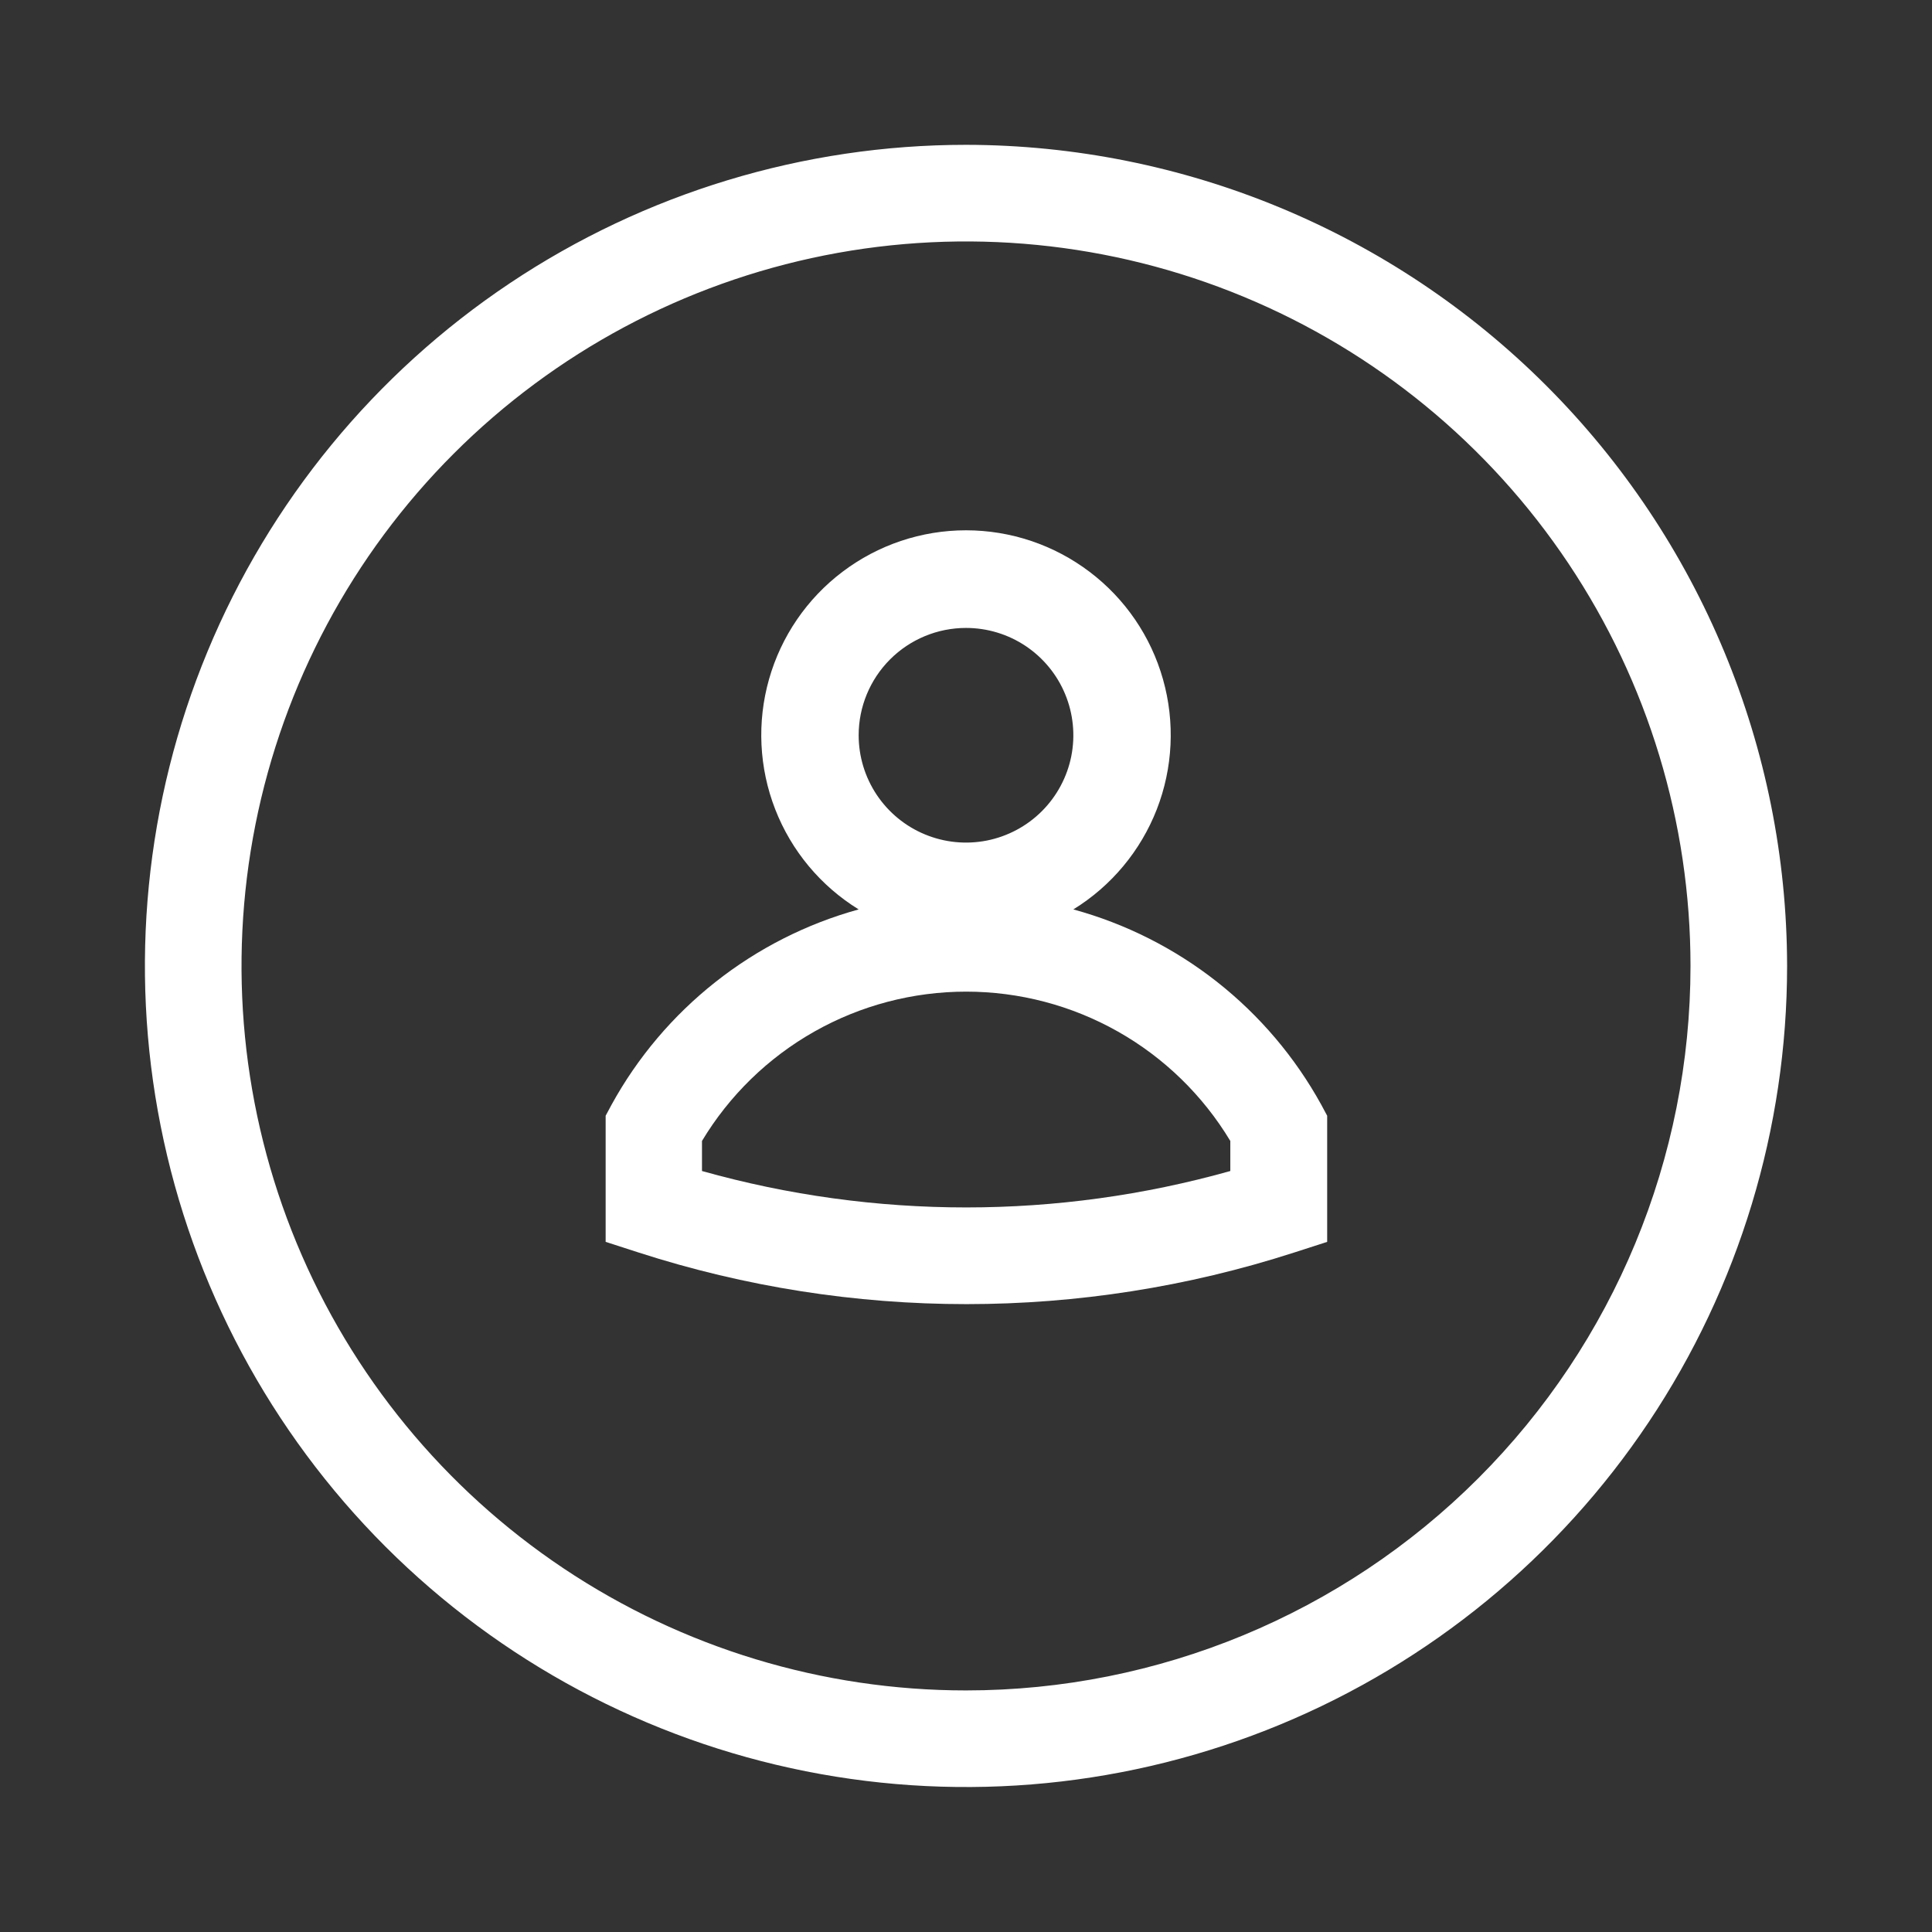
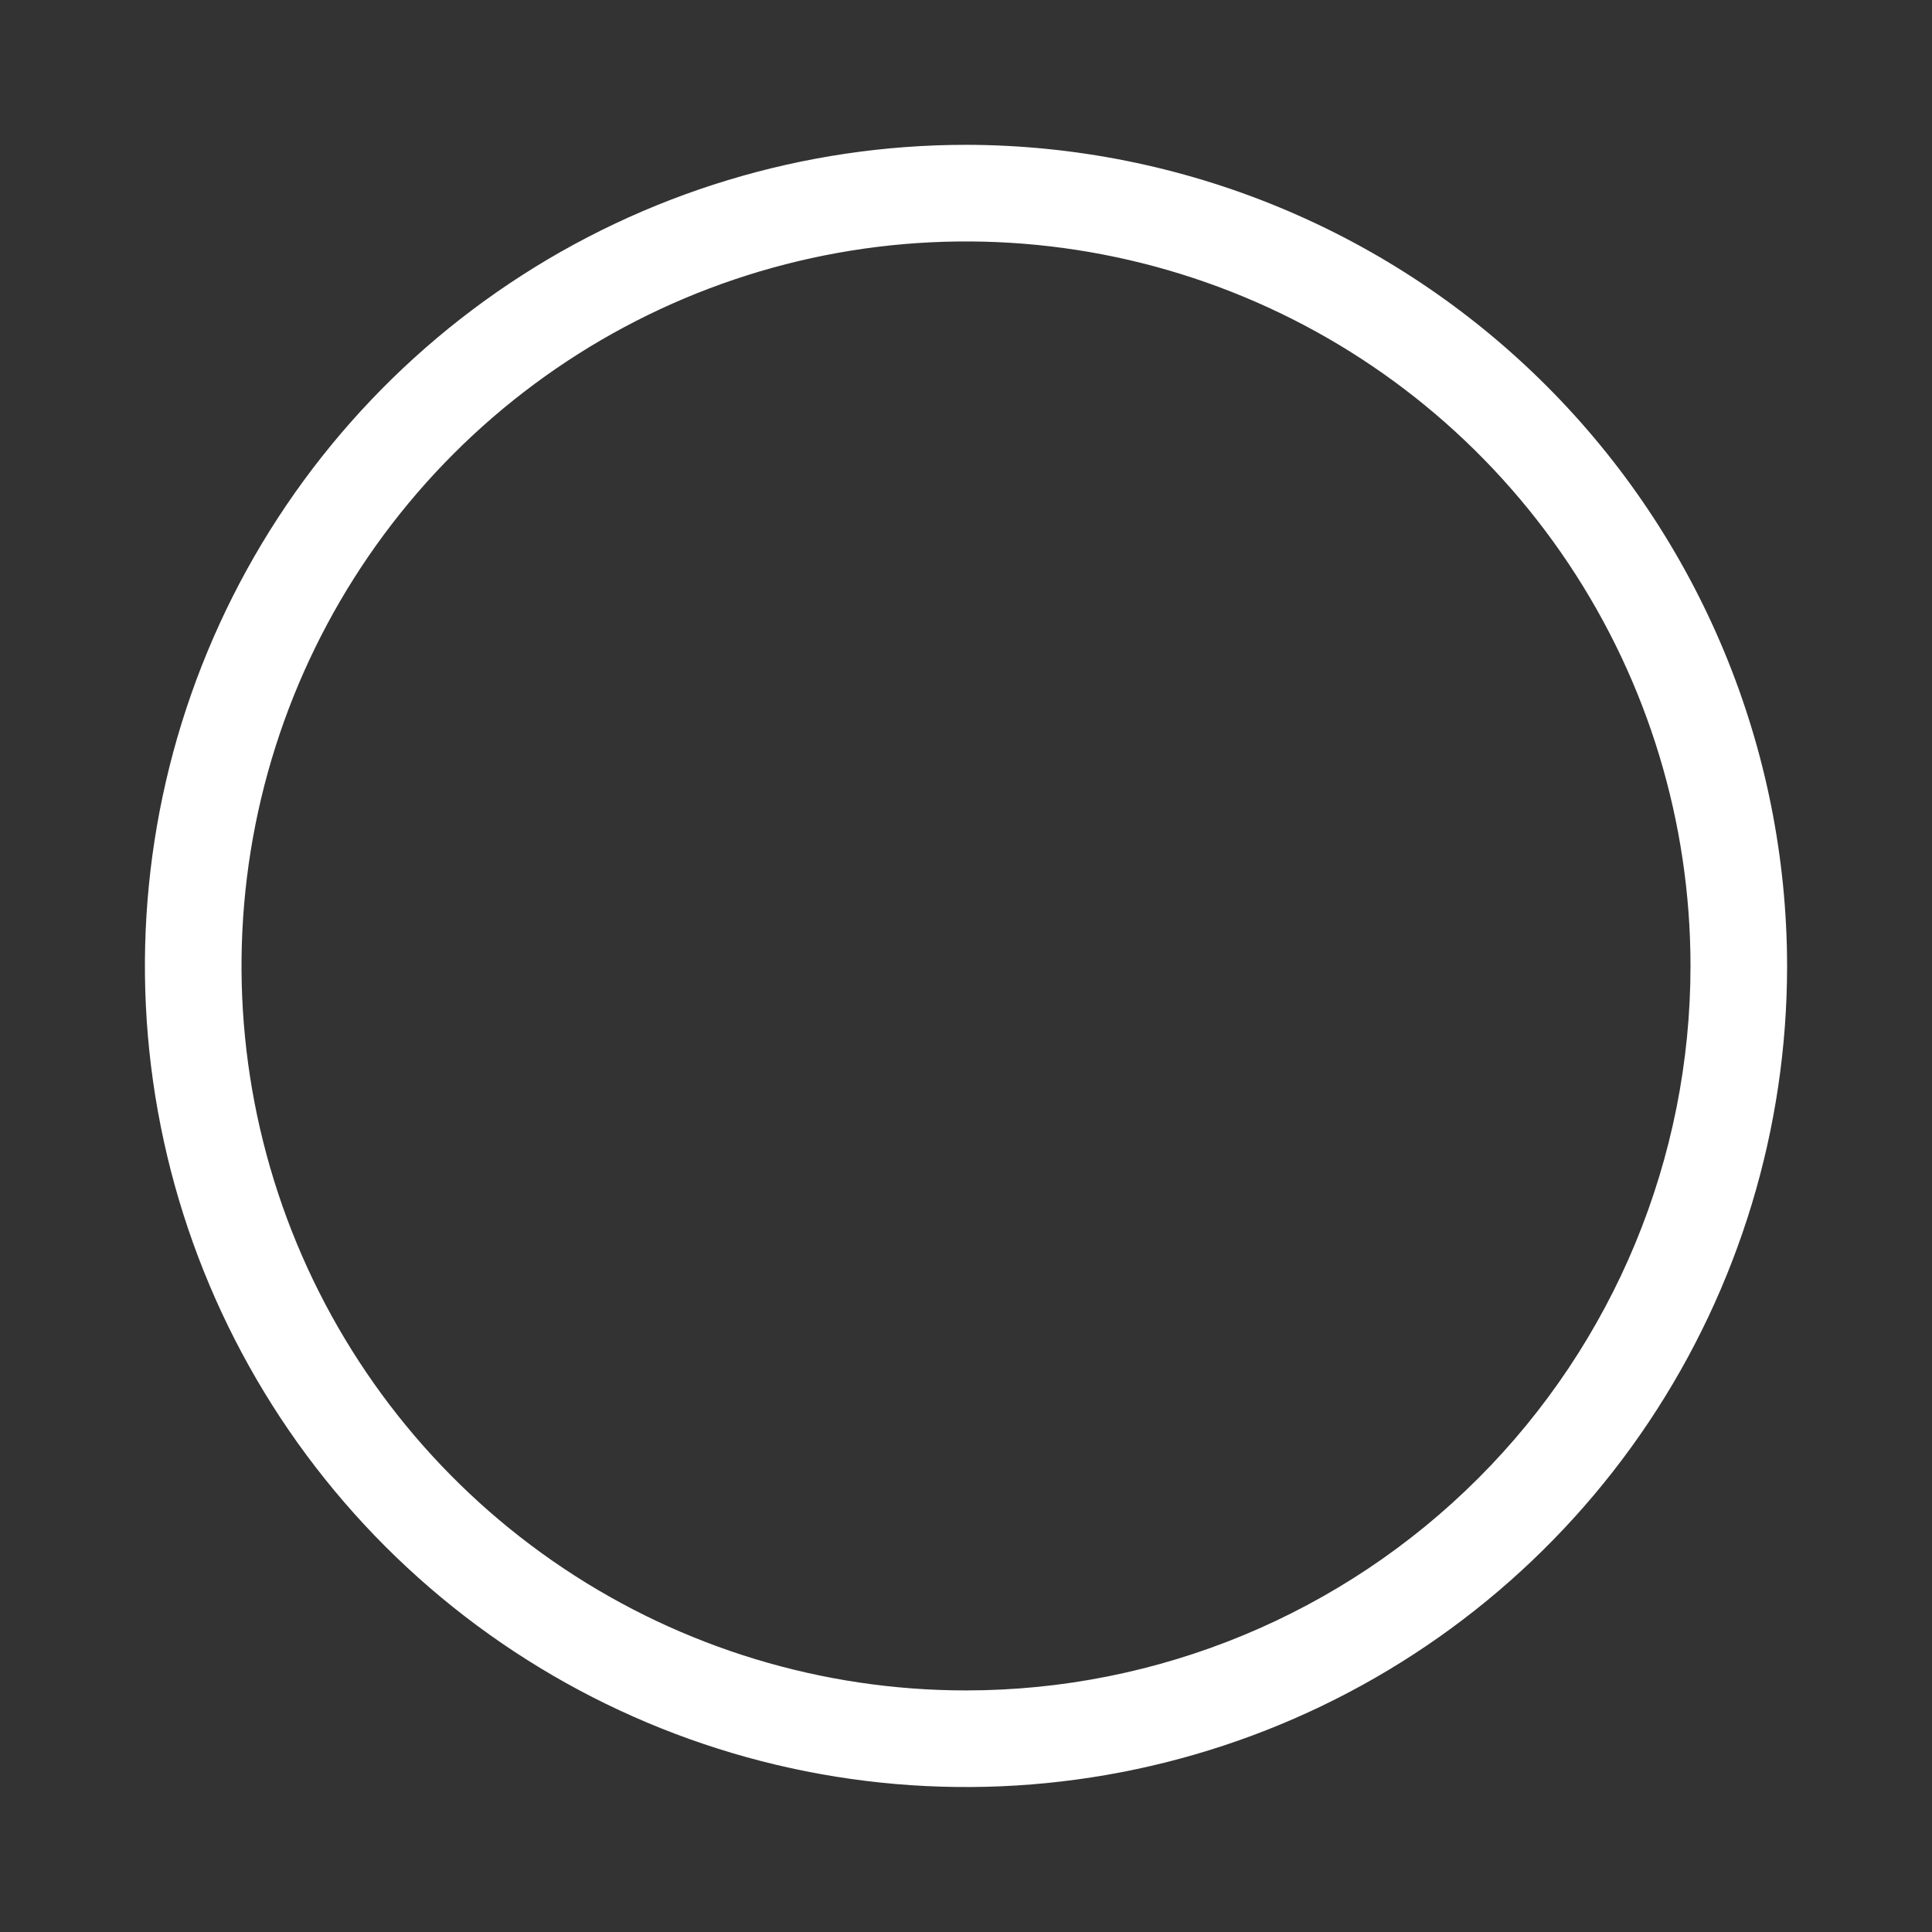
<svg xmlns="http://www.w3.org/2000/svg" width="52" height="52" viewBox="0 0 52 52" fill="none">
  <rect x="0" y="0" width="52" height="52" fill="#333333" stroke="none" />
  <path d="M26 3.898C21.629 3.898 17.357 5.195 13.722 7.623C10.088 10.051 7.255 13.503 5.583 17.541C3.91 21.579 3.472 26.023 4.325 30.31C5.178 34.597 7.283 38.535 10.373 41.626C13.464 44.716 17.402 46.821 21.689 47.674C25.976 48.526 30.419 48.089 34.458 46.416C38.496 44.743 41.947 41.911 44.376 38.276C46.804 34.642 48.1 30.369 48.1 25.998C48.093 20.14 45.762 14.523 41.619 10.38C37.476 6.237 31.859 3.906 26 3.898ZM26 45.498C22.144 45.498 18.373 44.355 15.167 42.212C11.96 40.069 9.461 37.024 7.985 33.461C6.509 29.898 6.123 25.977 6.875 22.194C7.628 18.412 9.485 14.937 12.212 12.21C14.939 9.483 18.413 7.626 22.196 6.873C25.979 6.121 29.9 6.507 33.463 7.983C37.026 9.459 40.071 11.958 42.214 15.165C44.357 18.372 45.5 22.142 45.5 25.998C45.5 31.17 43.446 36.13 39.789 39.787C36.132 43.444 31.172 45.498 26 45.498Z" fill="white" />
-   <path d="M28.889 24.477C29.911 23.848 30.699 22.902 31.135 21.785C31.57 20.667 31.629 19.437 31.302 18.283C30.976 17.128 30.281 16.112 29.324 15.389C28.367 14.665 27.2 14.273 26 14.273C24.8 14.273 23.634 14.665 22.677 15.389C21.72 16.112 21.025 17.128 20.698 18.283C20.371 19.437 20.43 20.667 20.866 21.785C21.301 22.902 22.09 23.848 23.111 24.477C21.708 24.864 20.396 25.53 19.254 26.433C18.111 27.336 17.161 28.458 16.46 29.734L16.301 30.03V33.425L17.196 33.714C22.927 35.563 29.095 35.563 34.826 33.714L35.721 33.425V30.03L35.562 29.734C34.858 28.456 33.905 27.332 32.759 26.429C31.613 25.526 30.297 24.862 28.889 24.477ZM26 16.901C26.572 16.901 27.13 17.07 27.605 17.387C28.08 17.705 28.451 18.156 28.669 18.684C28.888 19.212 28.945 19.793 28.834 20.353C28.722 20.913 28.447 21.428 28.043 21.832C27.639 22.236 27.124 22.511 26.564 22.623C26.003 22.734 25.423 22.677 24.895 22.458C24.367 22.24 23.916 21.869 23.598 21.394C23.281 20.919 23.111 20.361 23.111 19.789C23.111 19.023 23.416 18.288 23.957 17.747C24.499 17.205 25.234 16.901 26 16.901ZM33.114 31.518C28.464 32.825 23.544 32.825 18.894 31.518V30.709C19.631 29.483 20.674 28.468 21.92 27.764C23.166 27.06 24.573 26.69 26.004 26.69C27.435 26.69 28.842 27.06 30.088 27.764C31.334 28.468 32.376 29.483 33.114 30.709V31.518Z" fill="white" />
</svg>